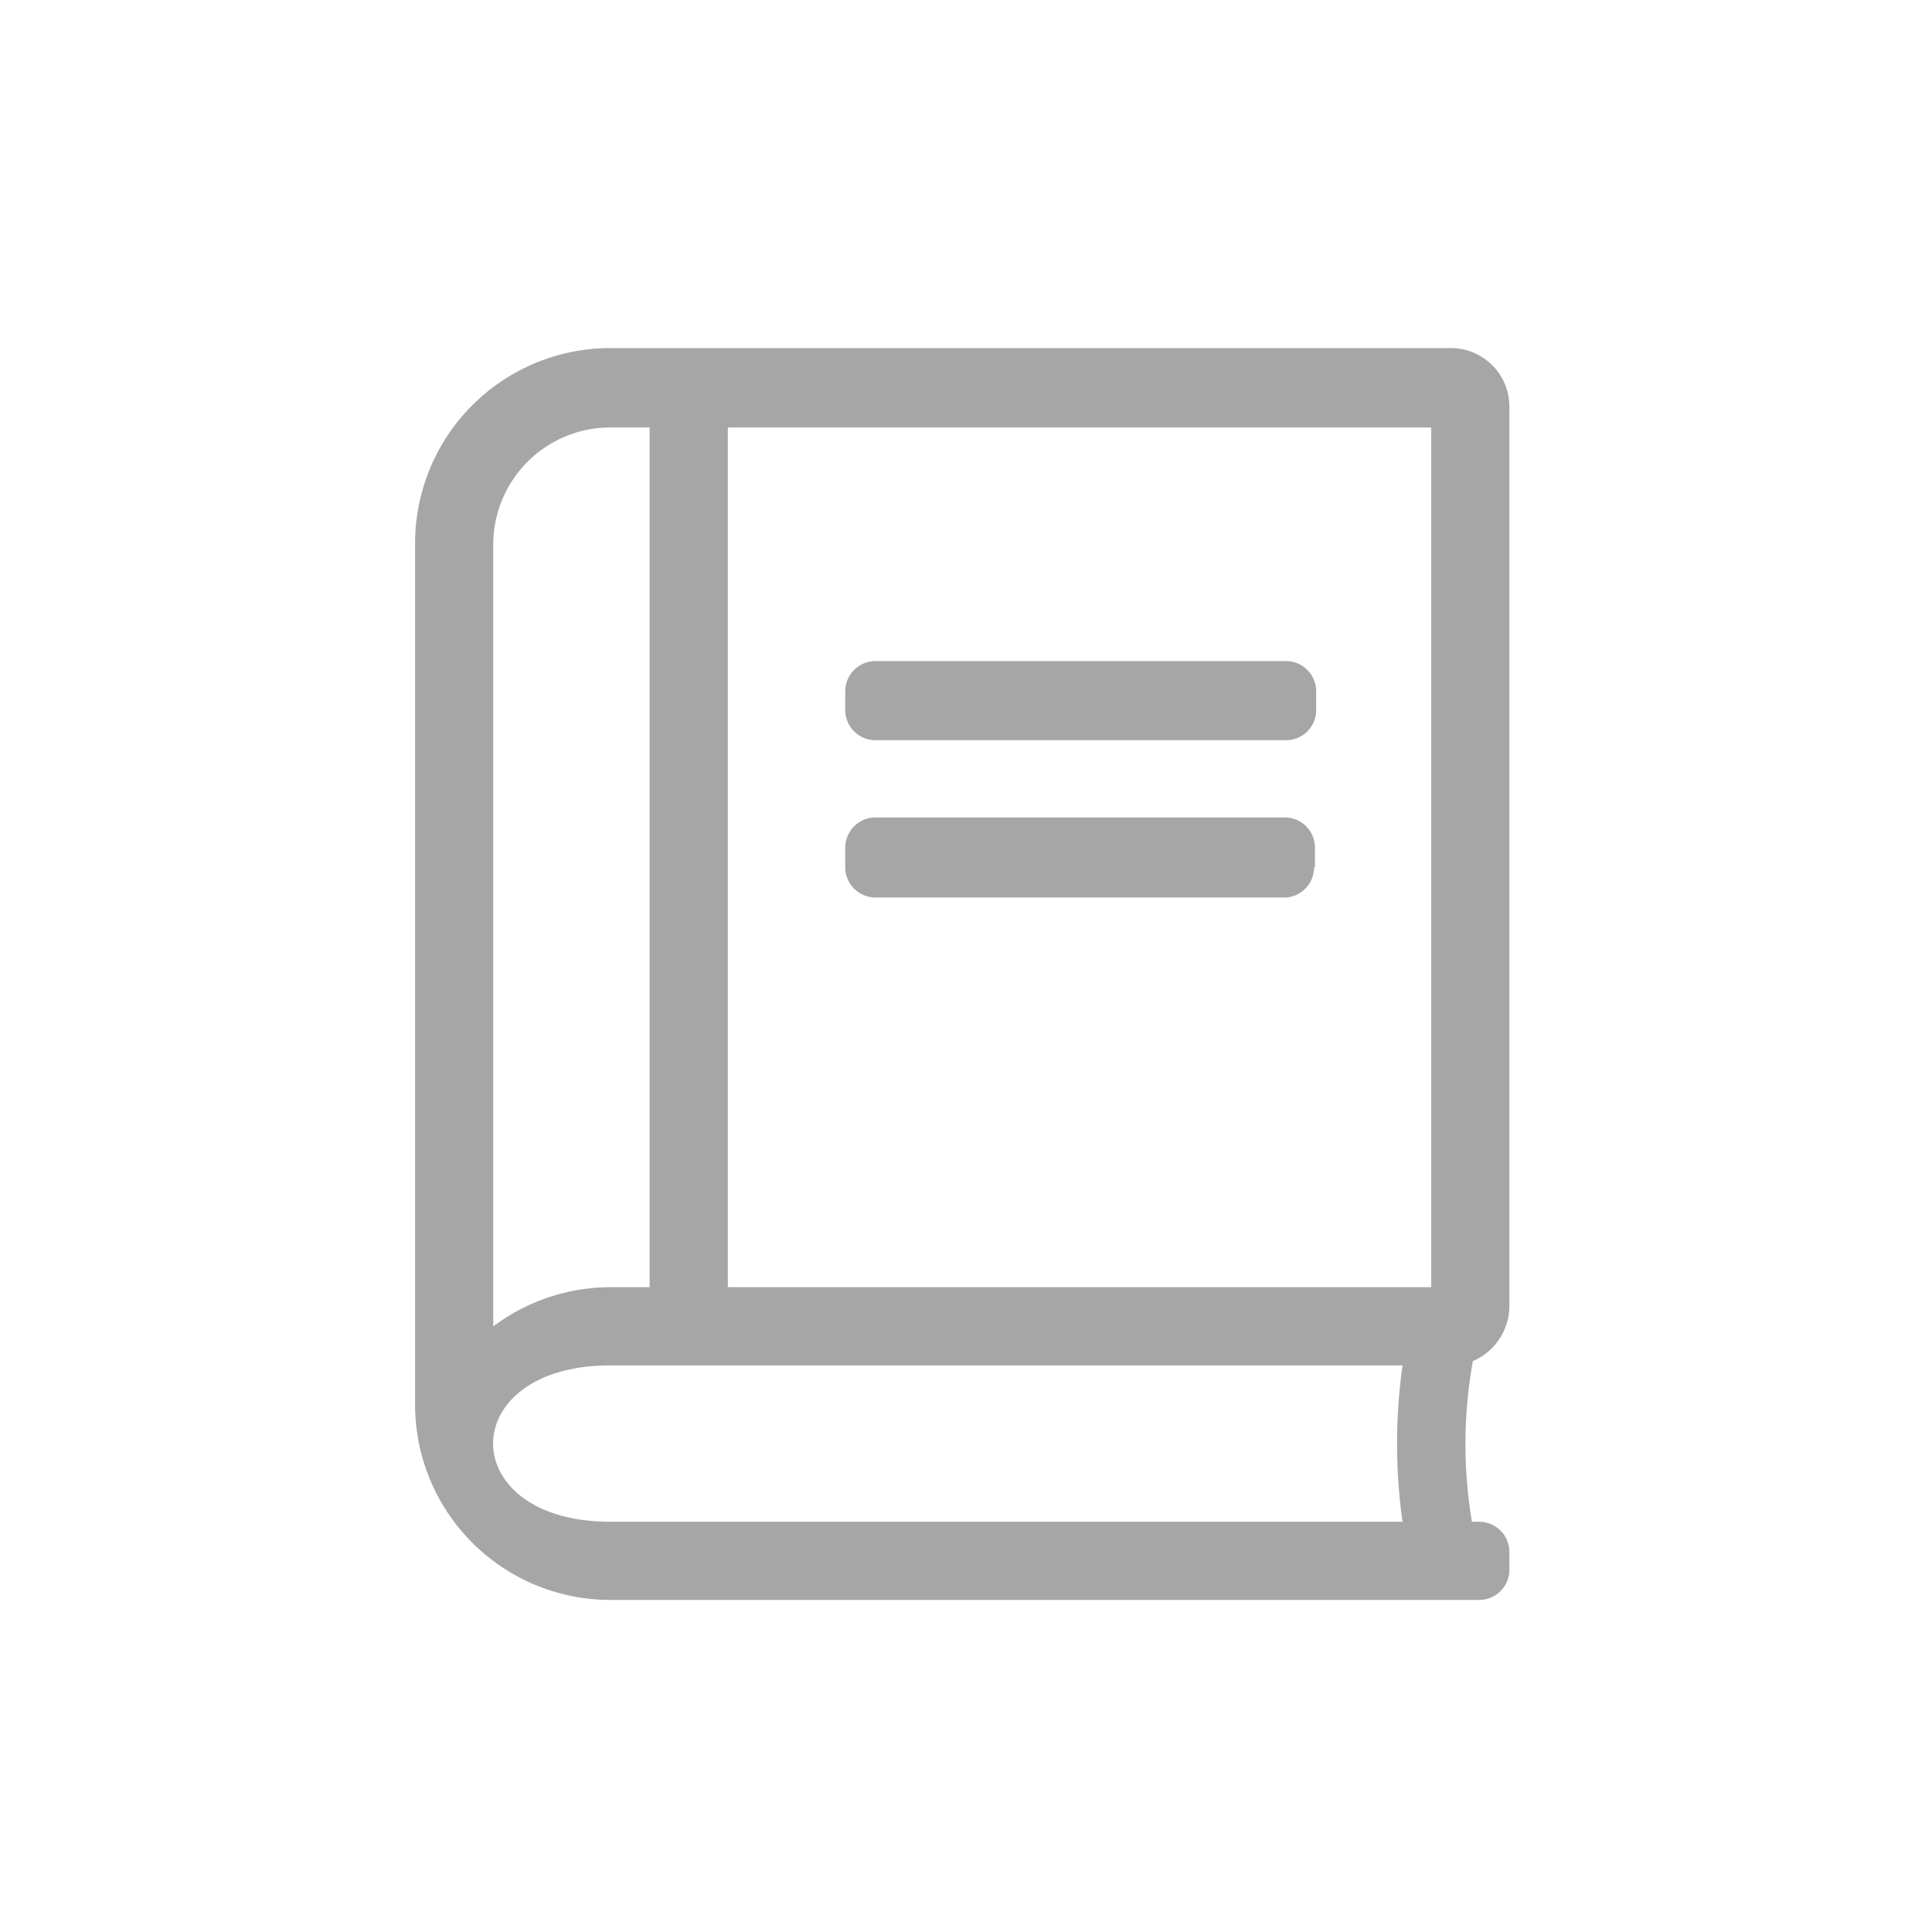
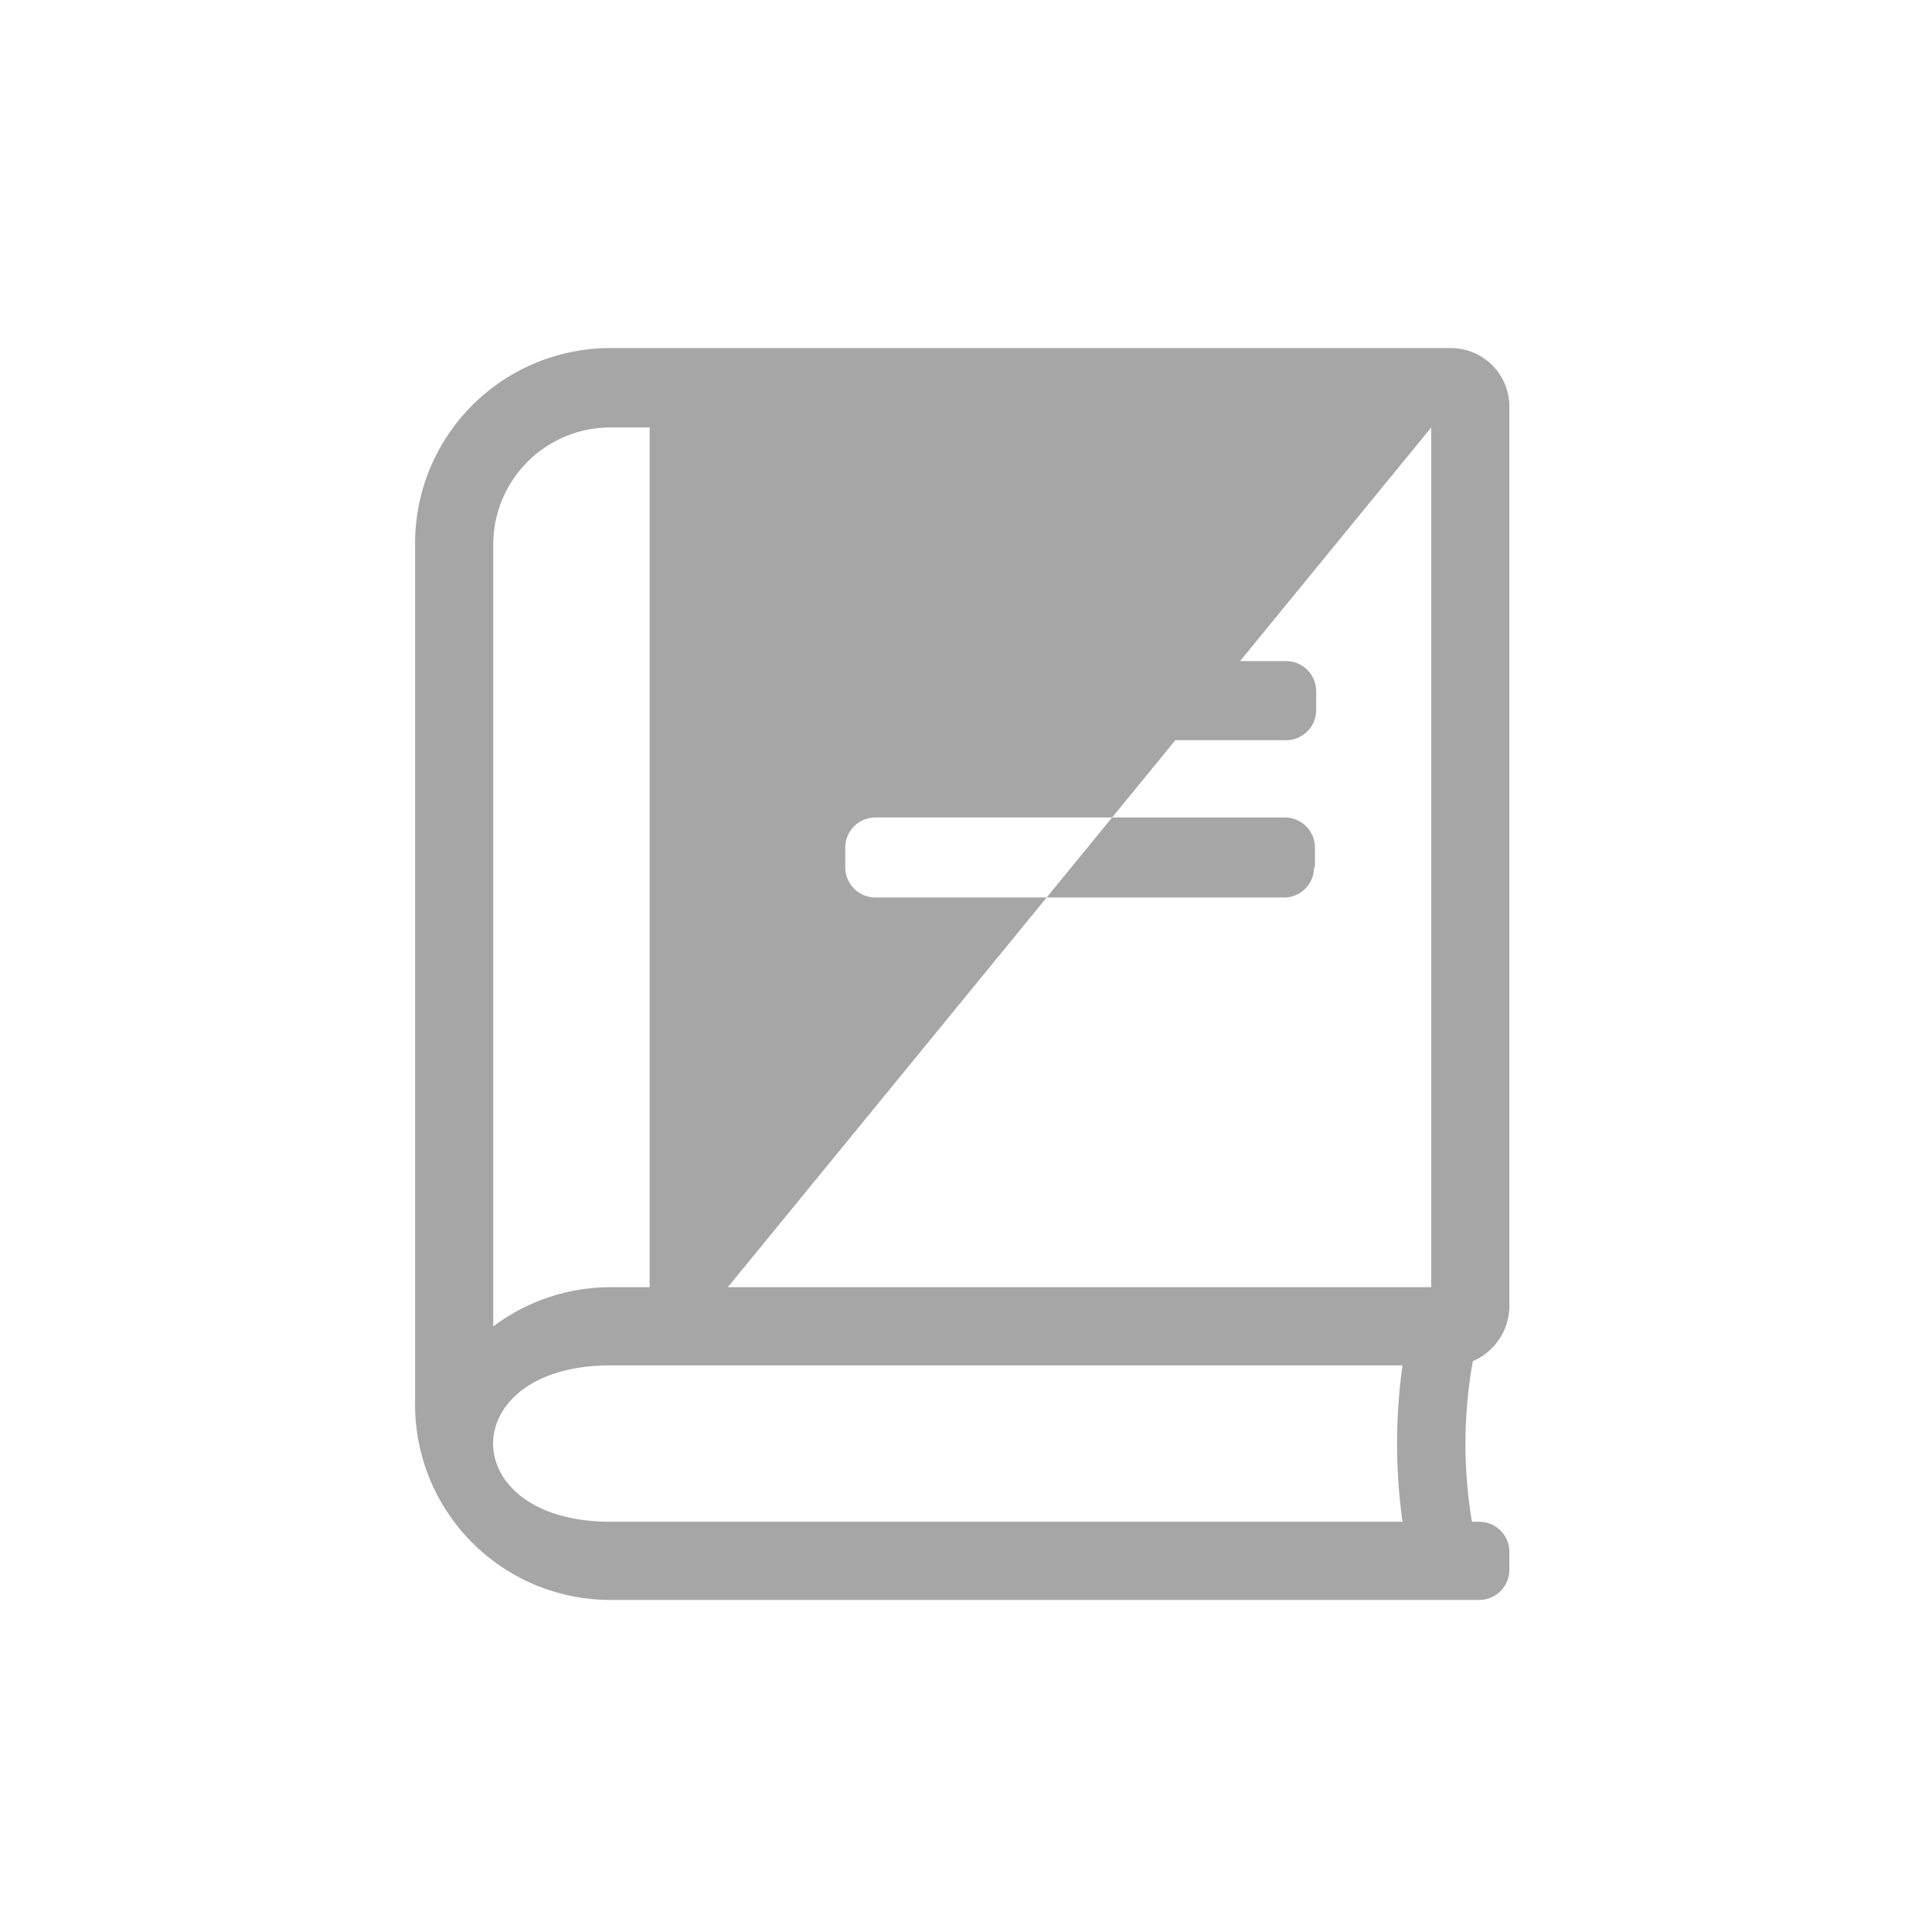
<svg xmlns="http://www.w3.org/2000/svg" id="Capa_1" data-name="Capa 1" viewBox="0 0 64 64">
  <title>educacion-life-alt</title>
-   <path d="M42.56,24.52H29a1,1,0,0,1-1-1V22.9a1,1,0,0,1,1-1h13.6a1,1,0,0,1,1,1v.65A1,1,0,0,1,42.56,24.52Zm1,4.21v-.65a1,1,0,0,0-1-1H29a1,1,0,0,0-1,1v.65a1,1,0,0,0,1,1h13.6A1,1,0,0,0,43.53,28.73Zm5.23,21.68H49a1,1,0,0,1,1,1V52a1,1,0,0,1-1,1H20.22a6.47,6.47,0,0,1-6.47-6.47V18a6.47,6.47,0,0,1,6.47-6.47H48.06A1.94,1.94,0,0,1,50,13.51V43.29a2,2,0,0,1-1.21,1.8A15.5,15.5,0,0,0,48.76,50.41ZM24.11,42.64h23.3V14.16H24.11Zm-7.77,1.3a6.47,6.47,0,0,1,3.88-1.3h1.3V14.16h-1.3A3.88,3.88,0,0,0,16.34,18Zm30.12,6.47a18.72,18.72,0,0,1,0-5.18H20.22c-5.18,0-5.18,5.18,0,5.18Z" fill="#a6a6a6" />
+   <path d="M42.56,24.52H29a1,1,0,0,1-1-1V22.9a1,1,0,0,1,1-1h13.6a1,1,0,0,1,1,1v.65A1,1,0,0,1,42.56,24.52Zm1,4.21v-.65a1,1,0,0,0-1-1H29a1,1,0,0,0-1,1v.65a1,1,0,0,0,1,1h13.6A1,1,0,0,0,43.53,28.73Zm5.23,21.68H49a1,1,0,0,1,1,1V52a1,1,0,0,1-1,1H20.22a6.47,6.47,0,0,1-6.47-6.47V18a6.47,6.47,0,0,1,6.47-6.47H48.06A1.94,1.94,0,0,1,50,13.51V43.29a2,2,0,0,1-1.21,1.8A15.5,15.5,0,0,0,48.76,50.41ZM24.11,42.64h23.3V14.16Zm-7.77,1.3a6.47,6.47,0,0,1,3.88-1.3h1.3V14.16h-1.3A3.88,3.88,0,0,0,16.34,18Zm30.12,6.47a18.72,18.72,0,0,1,0-5.18H20.22c-5.18,0-5.18,5.18,0,5.18Z" fill="#a6a6a6" />
</svg>